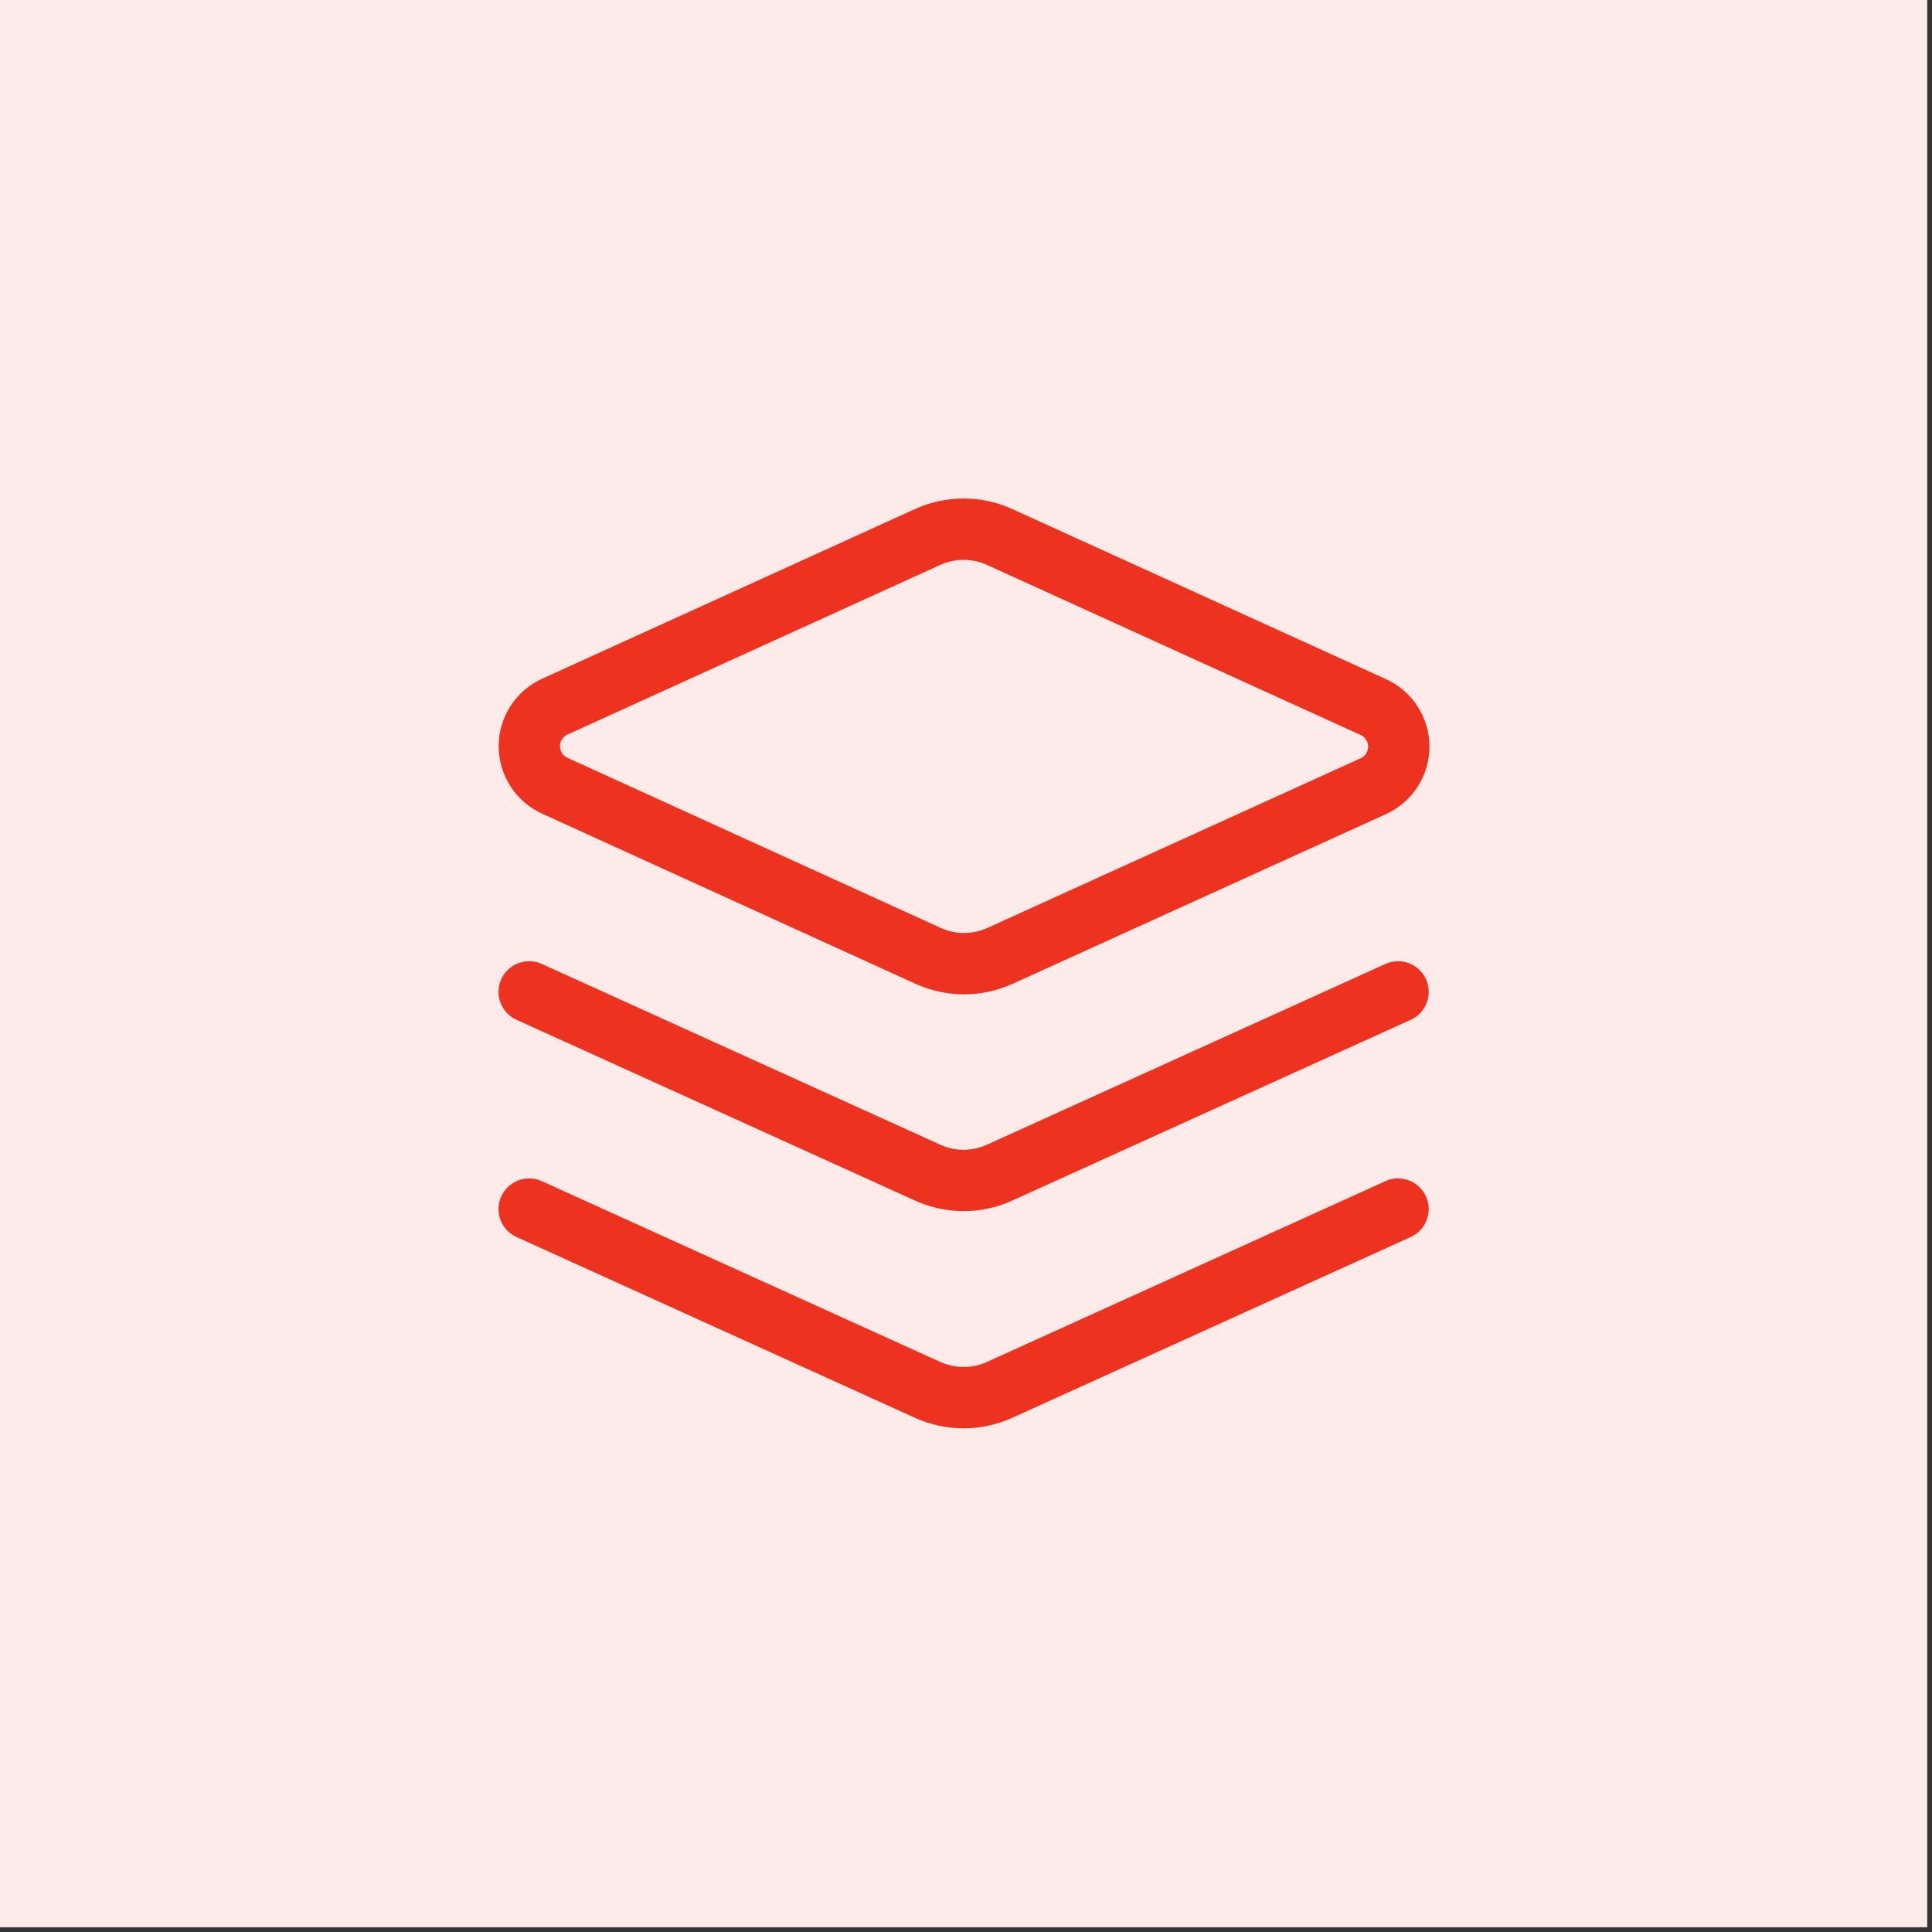
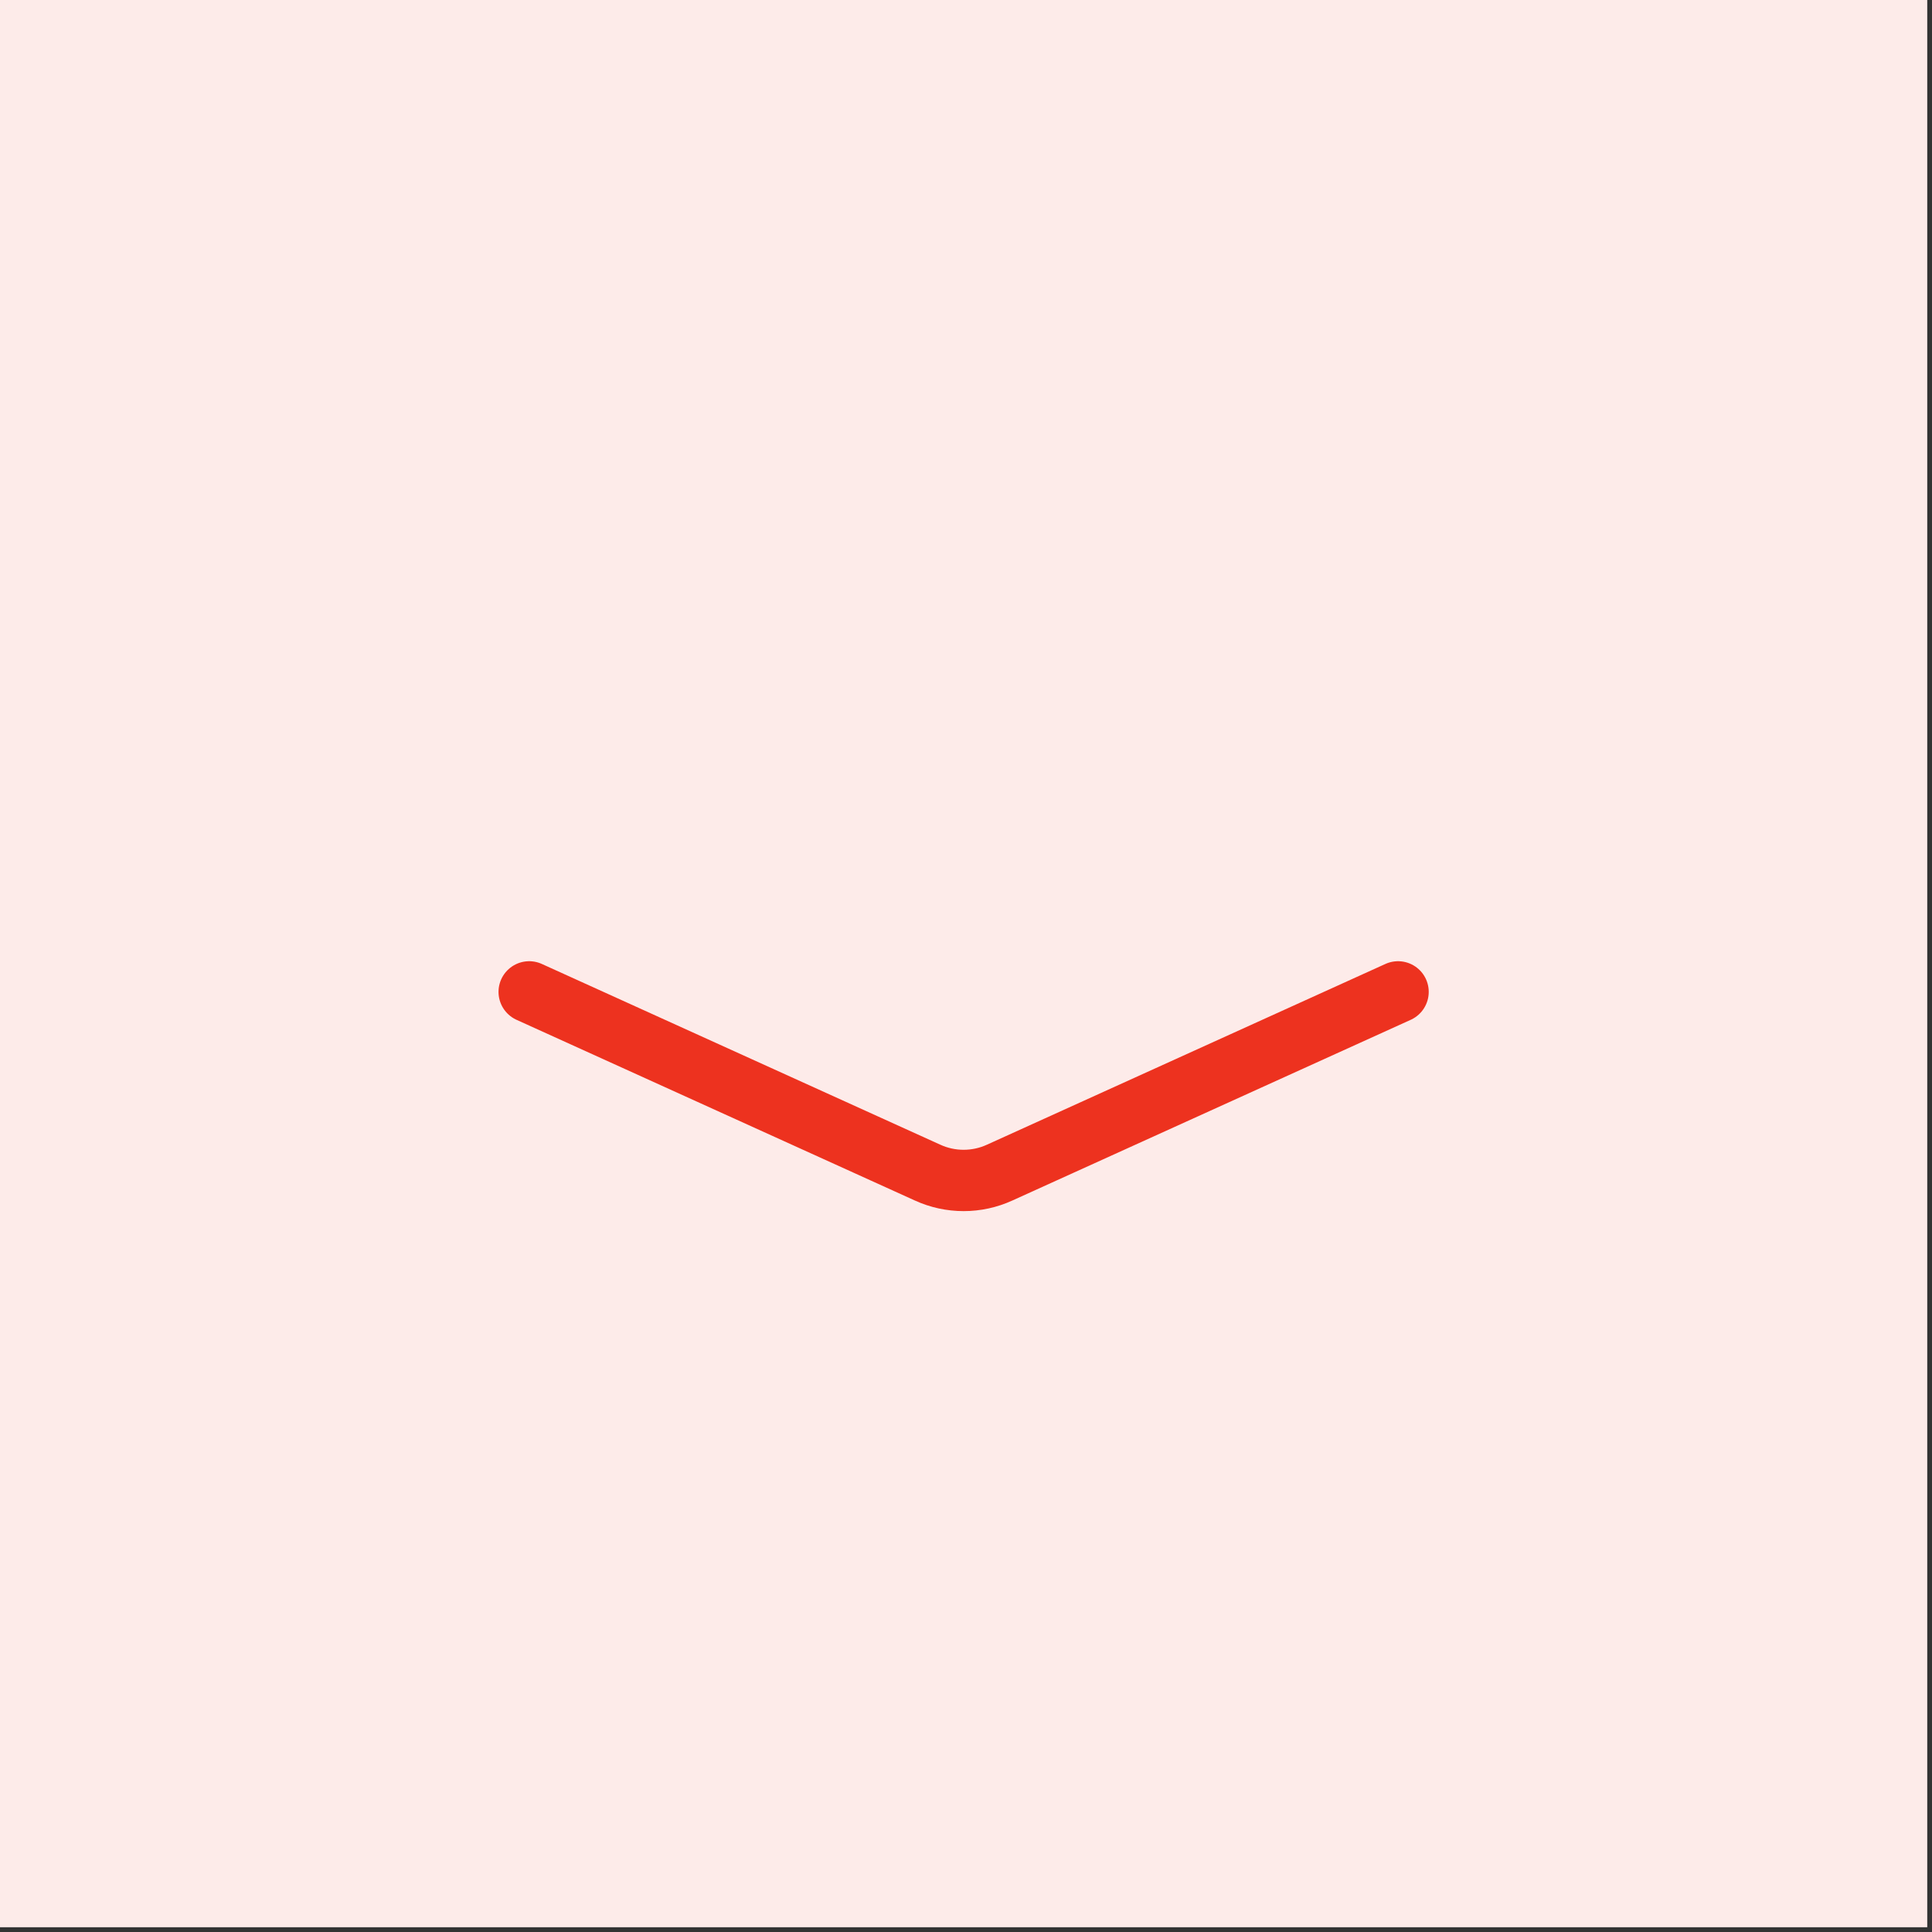
<svg xmlns="http://www.w3.org/2000/svg" width="63" height="63" viewBox="0 0 63 63" fill="none">
  <rect x="0" y="0" width="63" height="63" fill="#333333" stroke="none" />
  <rect width="62.845" height="62.845" fill="#FDEBE9" />
-   <path d="M32.598 17.511C32.229 17.343 31.828 17.256 31.423 17.256C31.017 17.256 30.616 17.343 30.247 17.511L18.106 23.036C17.855 23.147 17.641 23.329 17.491 23.559C17.341 23.789 17.261 24.058 17.261 24.333C17.261 24.607 17.341 24.876 17.491 25.106C17.641 25.337 17.855 25.518 18.106 25.629L30.261 31.168C30.63 31.336 31.031 31.424 31.437 31.424C31.843 31.424 32.243 31.336 32.613 31.168L44.768 25.643C45.019 25.532 45.233 25.351 45.383 25.12C45.533 24.89 45.613 24.622 45.613 24.347C45.613 24.072 45.533 23.803 45.383 23.573C45.233 23.343 45.019 23.161 44.768 23.05L32.598 17.511Z" stroke="#ED321F" stroke-width="2" stroke-linecap="round" stroke-linejoin="round" />
-   <path d="M45.589 39.427L32.598 45.321C32.229 45.489 31.828 45.576 31.423 45.576C31.017 45.576 30.616 45.489 30.247 45.321L17.256 39.427" stroke="#ED321F" stroke-width="2" stroke-linecap="round" stroke-linejoin="round" />
  <path d="M45.589 32.344L32.598 38.237C32.229 38.406 31.828 38.493 31.423 38.493C31.017 38.493 30.616 38.406 30.247 38.237L17.256 32.344" stroke="#ED321F" stroke-width="2" stroke-linecap="round" stroke-linejoin="round" />
</svg>